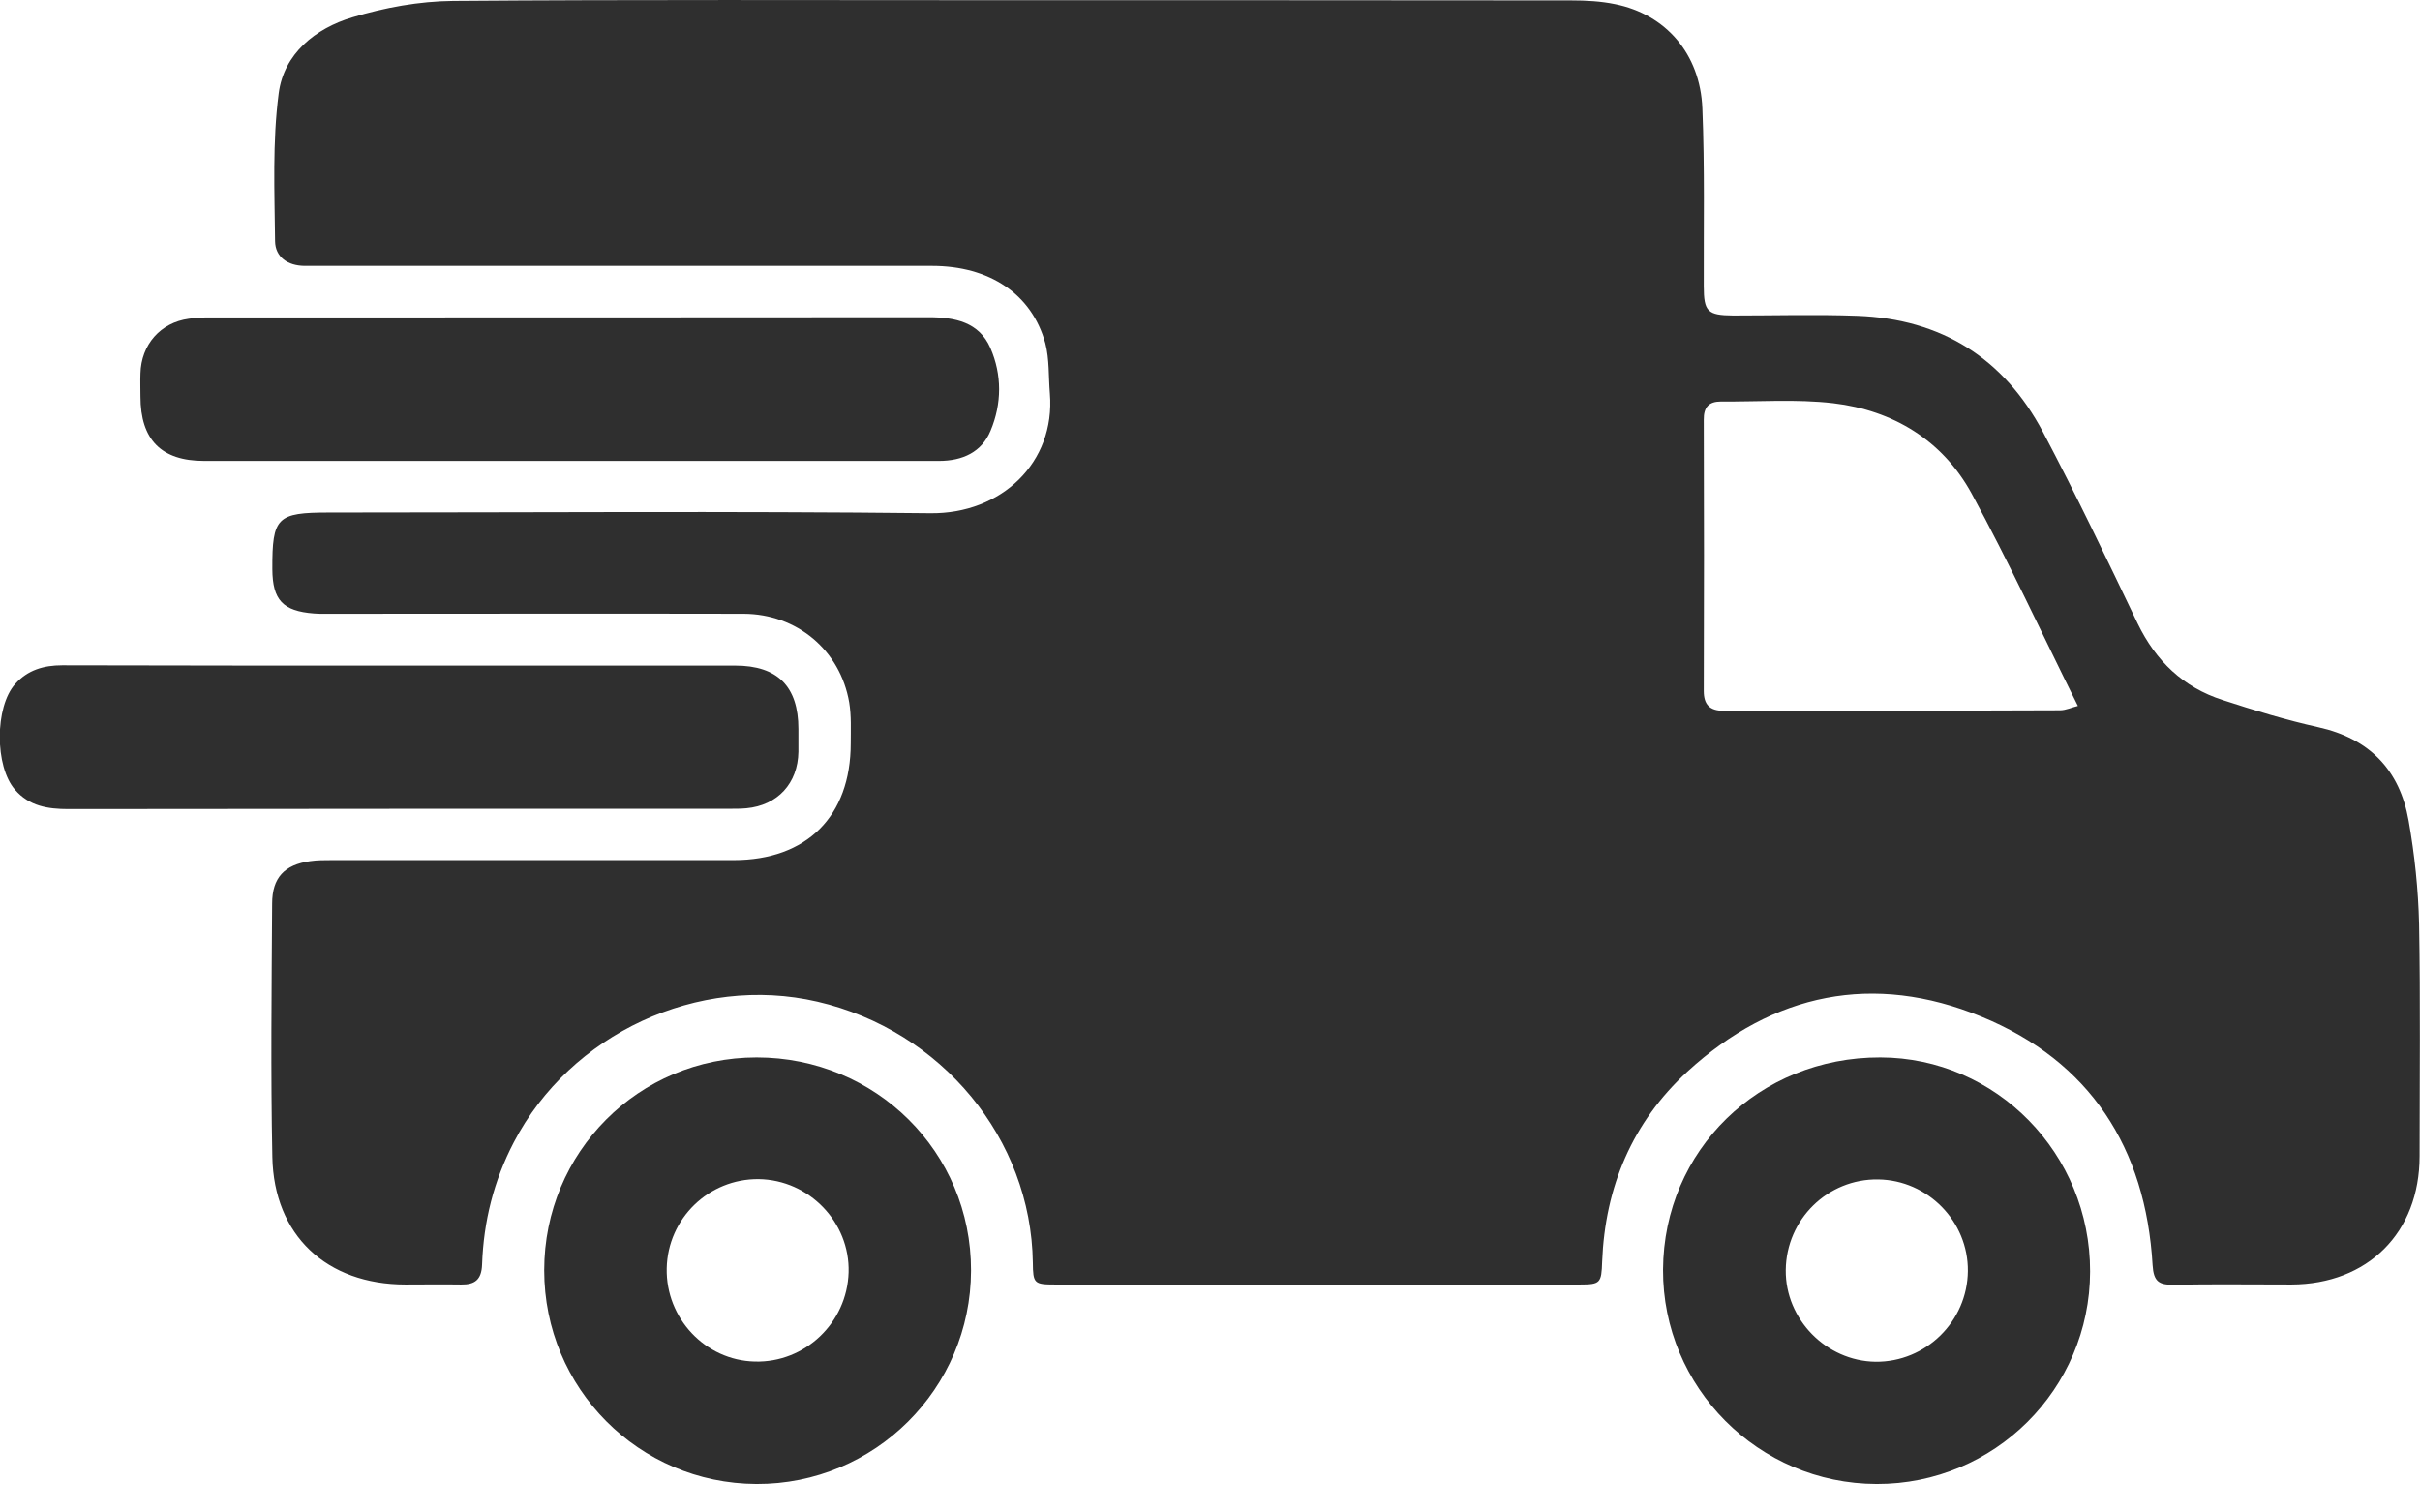
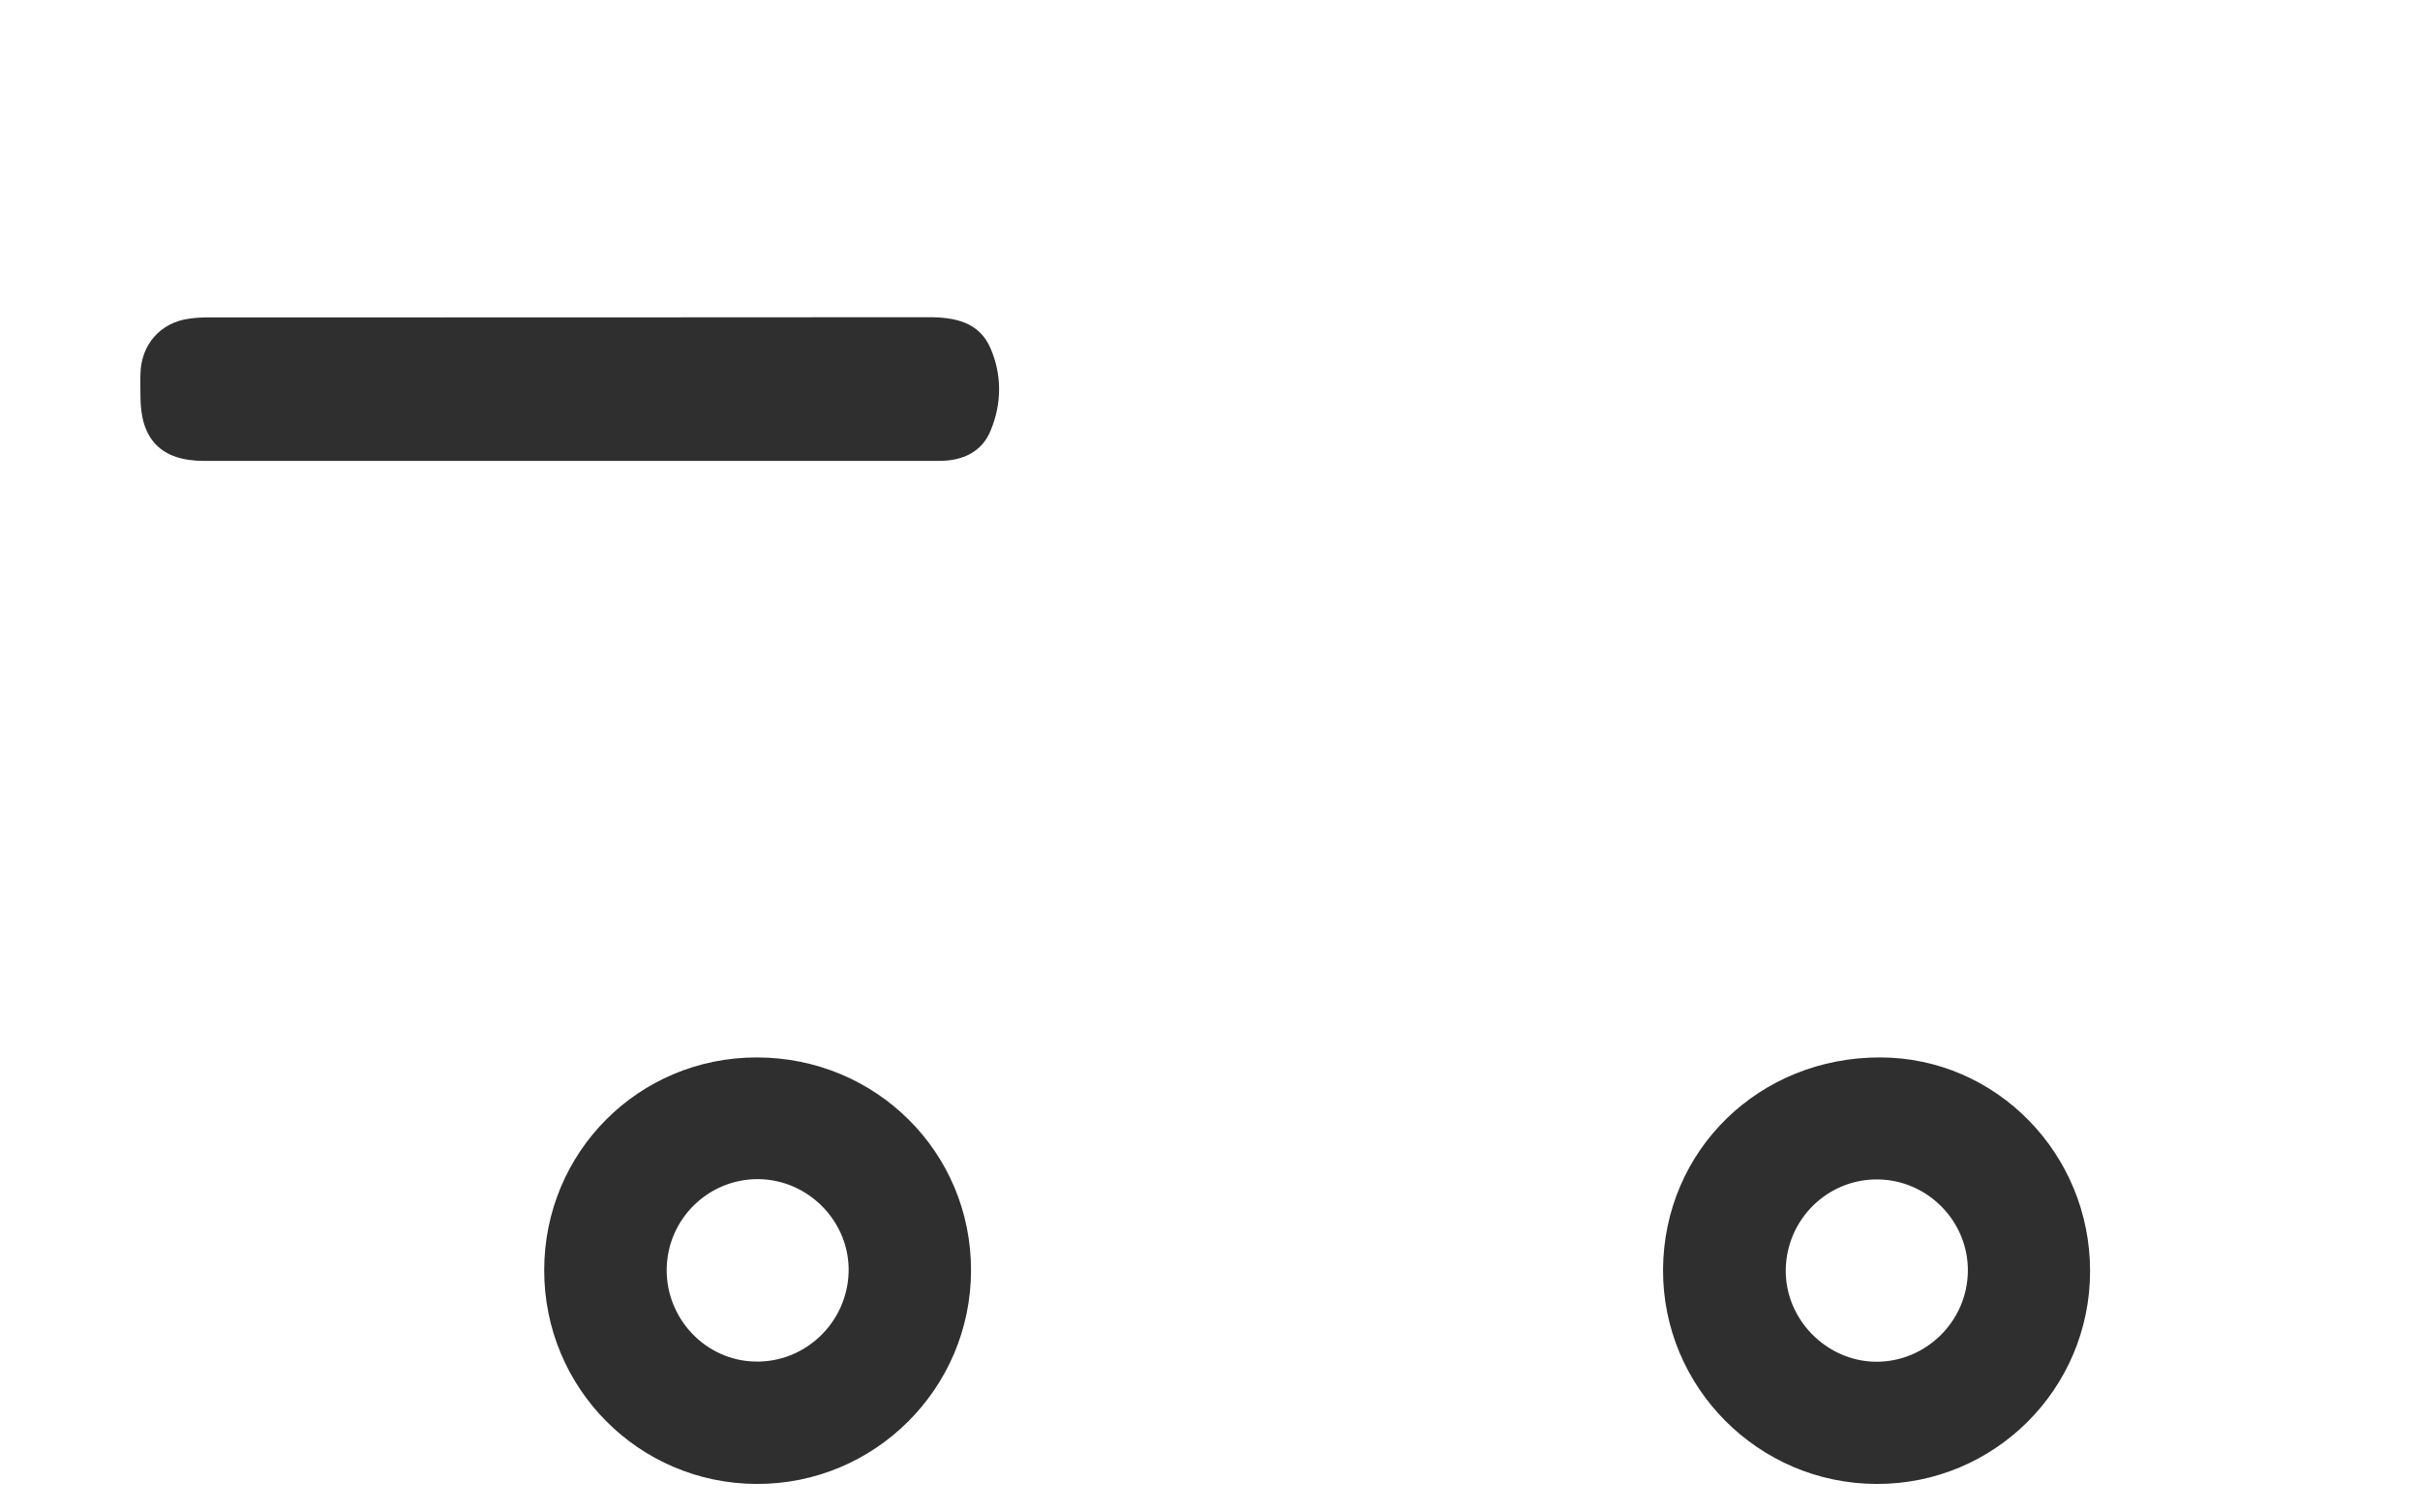
<svg xmlns="http://www.w3.org/2000/svg" width="24" height="15" viewBox="0 0 24 15" fill="none">
-   <path d="M9.911 0.002C11.802 0.002 13.693 0.002 15.583 0.004C15.729 0.004 15.877 0.012 16.017 0.041C16.519 0.142 16.861 0.533 16.883 1.073C16.907 1.662 16.895 2.252 16.897 2.838C16.897 3.09 16.934 3.127 17.188 3.129C17.598 3.129 18.01 3.117 18.42 3.132C19.251 3.163 19.872 3.551 20.26 4.283C20.59 4.908 20.895 5.546 21.2 6.184C21.38 6.555 21.651 6.816 22.042 6.942C22.354 7.044 22.672 7.141 22.992 7.212C23.501 7.325 23.799 7.638 23.887 8.138C23.947 8.477 23.983 8.821 23.991 9.165C24.005 9.932 23.996 10.7 23.996 11.466C23.996 12.225 23.482 12.736 22.725 12.739C22.337 12.739 21.947 12.734 21.559 12.741C21.411 12.744 21.358 12.71 21.348 12.547C21.28 11.384 20.728 10.525 19.649 10.082C18.582 9.643 17.586 9.847 16.735 10.627C16.189 11.129 15.918 11.771 15.889 12.513C15.882 12.724 15.872 12.739 15.668 12.739C13.935 12.739 12.199 12.739 10.466 12.739C10.255 12.739 10.245 12.729 10.243 12.521C10.226 11.294 9.339 10.22 8.107 9.934C6.926 9.66 5.656 10.252 5.096 11.328C4.897 11.709 4.796 12.113 4.781 12.54C4.776 12.693 4.708 12.741 4.573 12.739C4.388 12.736 4.204 12.739 4.022 12.739C3.239 12.739 2.716 12.252 2.701 11.473C2.684 10.637 2.694 9.798 2.699 8.962C2.699 8.705 2.82 8.576 3.077 8.54C3.145 8.53 3.217 8.53 3.288 8.53C4.616 8.53 5.945 8.53 7.276 8.53C8 8.53 8.437 8.096 8.437 7.372C8.437 7.236 8.444 7.1 8.422 6.967C8.333 6.448 7.903 6.089 7.375 6.087C6.013 6.084 4.653 6.087 3.29 6.087C3.229 6.087 3.171 6.089 3.113 6.084C2.805 6.06 2.703 5.951 2.701 5.645C2.699 5.129 2.747 5.083 3.263 5.083C5.251 5.083 7.239 5.068 9.227 5.09C9.93 5.098 10.468 4.588 10.412 3.902C10.398 3.735 10.408 3.563 10.367 3.405C10.233 2.916 9.814 2.637 9.242 2.637C7.222 2.637 5.2 2.637 3.181 2.637C3.128 2.637 3.072 2.637 3.019 2.637C2.854 2.635 2.73 2.55 2.728 2.392C2.723 1.902 2.701 1.408 2.764 0.925C2.815 0.533 3.128 0.281 3.494 0.172C3.814 0.075 4.158 0.012 4.493 0.009C6.291 -0.005 8.102 0.002 9.911 0.002ZM20.607 7.001C20.25 6.283 19.925 5.578 19.554 4.896C19.266 4.368 18.776 4.07 18.182 3.999C17.814 3.956 17.438 3.985 17.067 3.982C16.948 3.982 16.895 4.038 16.897 4.164C16.9 5.061 16.9 5.956 16.897 6.853C16.897 6.988 16.956 7.049 17.094 7.049C18.206 7.047 19.319 7.049 20.43 7.044C20.488 7.044 20.548 7.015 20.607 7.001Z" fill="#2F2F2F" />
  <path d="M5.654 4.571C4.445 4.571 3.235 4.571 2.025 4.571C1.601 4.571 1.393 4.363 1.393 3.931C1.393 3.856 1.39 3.781 1.393 3.704C1.4 3.418 1.591 3.199 1.873 3.161C1.936 3.151 2.001 3.148 2.067 3.148C4.447 3.148 6.83 3.148 9.211 3.146C9.47 3.146 9.71 3.194 9.822 3.451C9.938 3.716 9.936 4.004 9.824 4.271C9.737 4.484 9.545 4.571 9.313 4.571C8.096 4.571 6.876 4.571 5.654 4.571Z" fill="#2F2F2F" />
  <path d="M5.397 12.598C5.397 11.427 6.333 10.487 7.504 10.487C8.687 10.487 9.633 11.427 9.63 12.601C9.628 13.772 8.673 14.722 7.502 14.717C6.336 14.712 5.397 13.769 5.397 12.598ZM6.612 12.579C6.602 13.073 6.993 13.491 7.485 13.503C7.982 13.517 8.401 13.12 8.416 12.618C8.43 12.123 8.025 11.701 7.524 11.694C7.029 11.689 6.622 12.084 6.612 12.579Z" fill="#2F2F2F" />
  <path d="M18.612 14.717C17.439 14.715 16.488 13.759 16.493 12.591C16.5 11.408 17.446 10.484 18.648 10.487C19.797 10.489 20.731 11.442 20.728 12.611C20.726 13.777 19.778 14.72 18.612 14.717ZM19.516 12.606C19.521 12.114 19.119 11.704 18.627 11.697C18.127 11.689 17.715 12.092 17.71 12.596C17.705 13.083 18.11 13.498 18.6 13.505C19.099 13.51 19.511 13.105 19.516 12.606Z" fill="#2F2F2F" />
-   <path d="M3.972 6.601C5.08 6.601 6.185 6.601 7.293 6.601C7.712 6.601 7.918 6.809 7.918 7.229C7.918 7.304 7.918 7.379 7.918 7.456C7.913 7.769 7.712 7.987 7.402 8.016C7.349 8.021 7.295 8.021 7.24 8.021C5.053 8.021 2.864 8.021 0.677 8.024C0.476 8.024 0.289 7.995 0.149 7.832C-0.053 7.602 -0.053 7.01 0.151 6.783C0.275 6.644 0.435 6.598 0.617 6.598C1.734 6.601 2.854 6.601 3.972 6.601Z" fill="#2F2F2F" />
</svg>